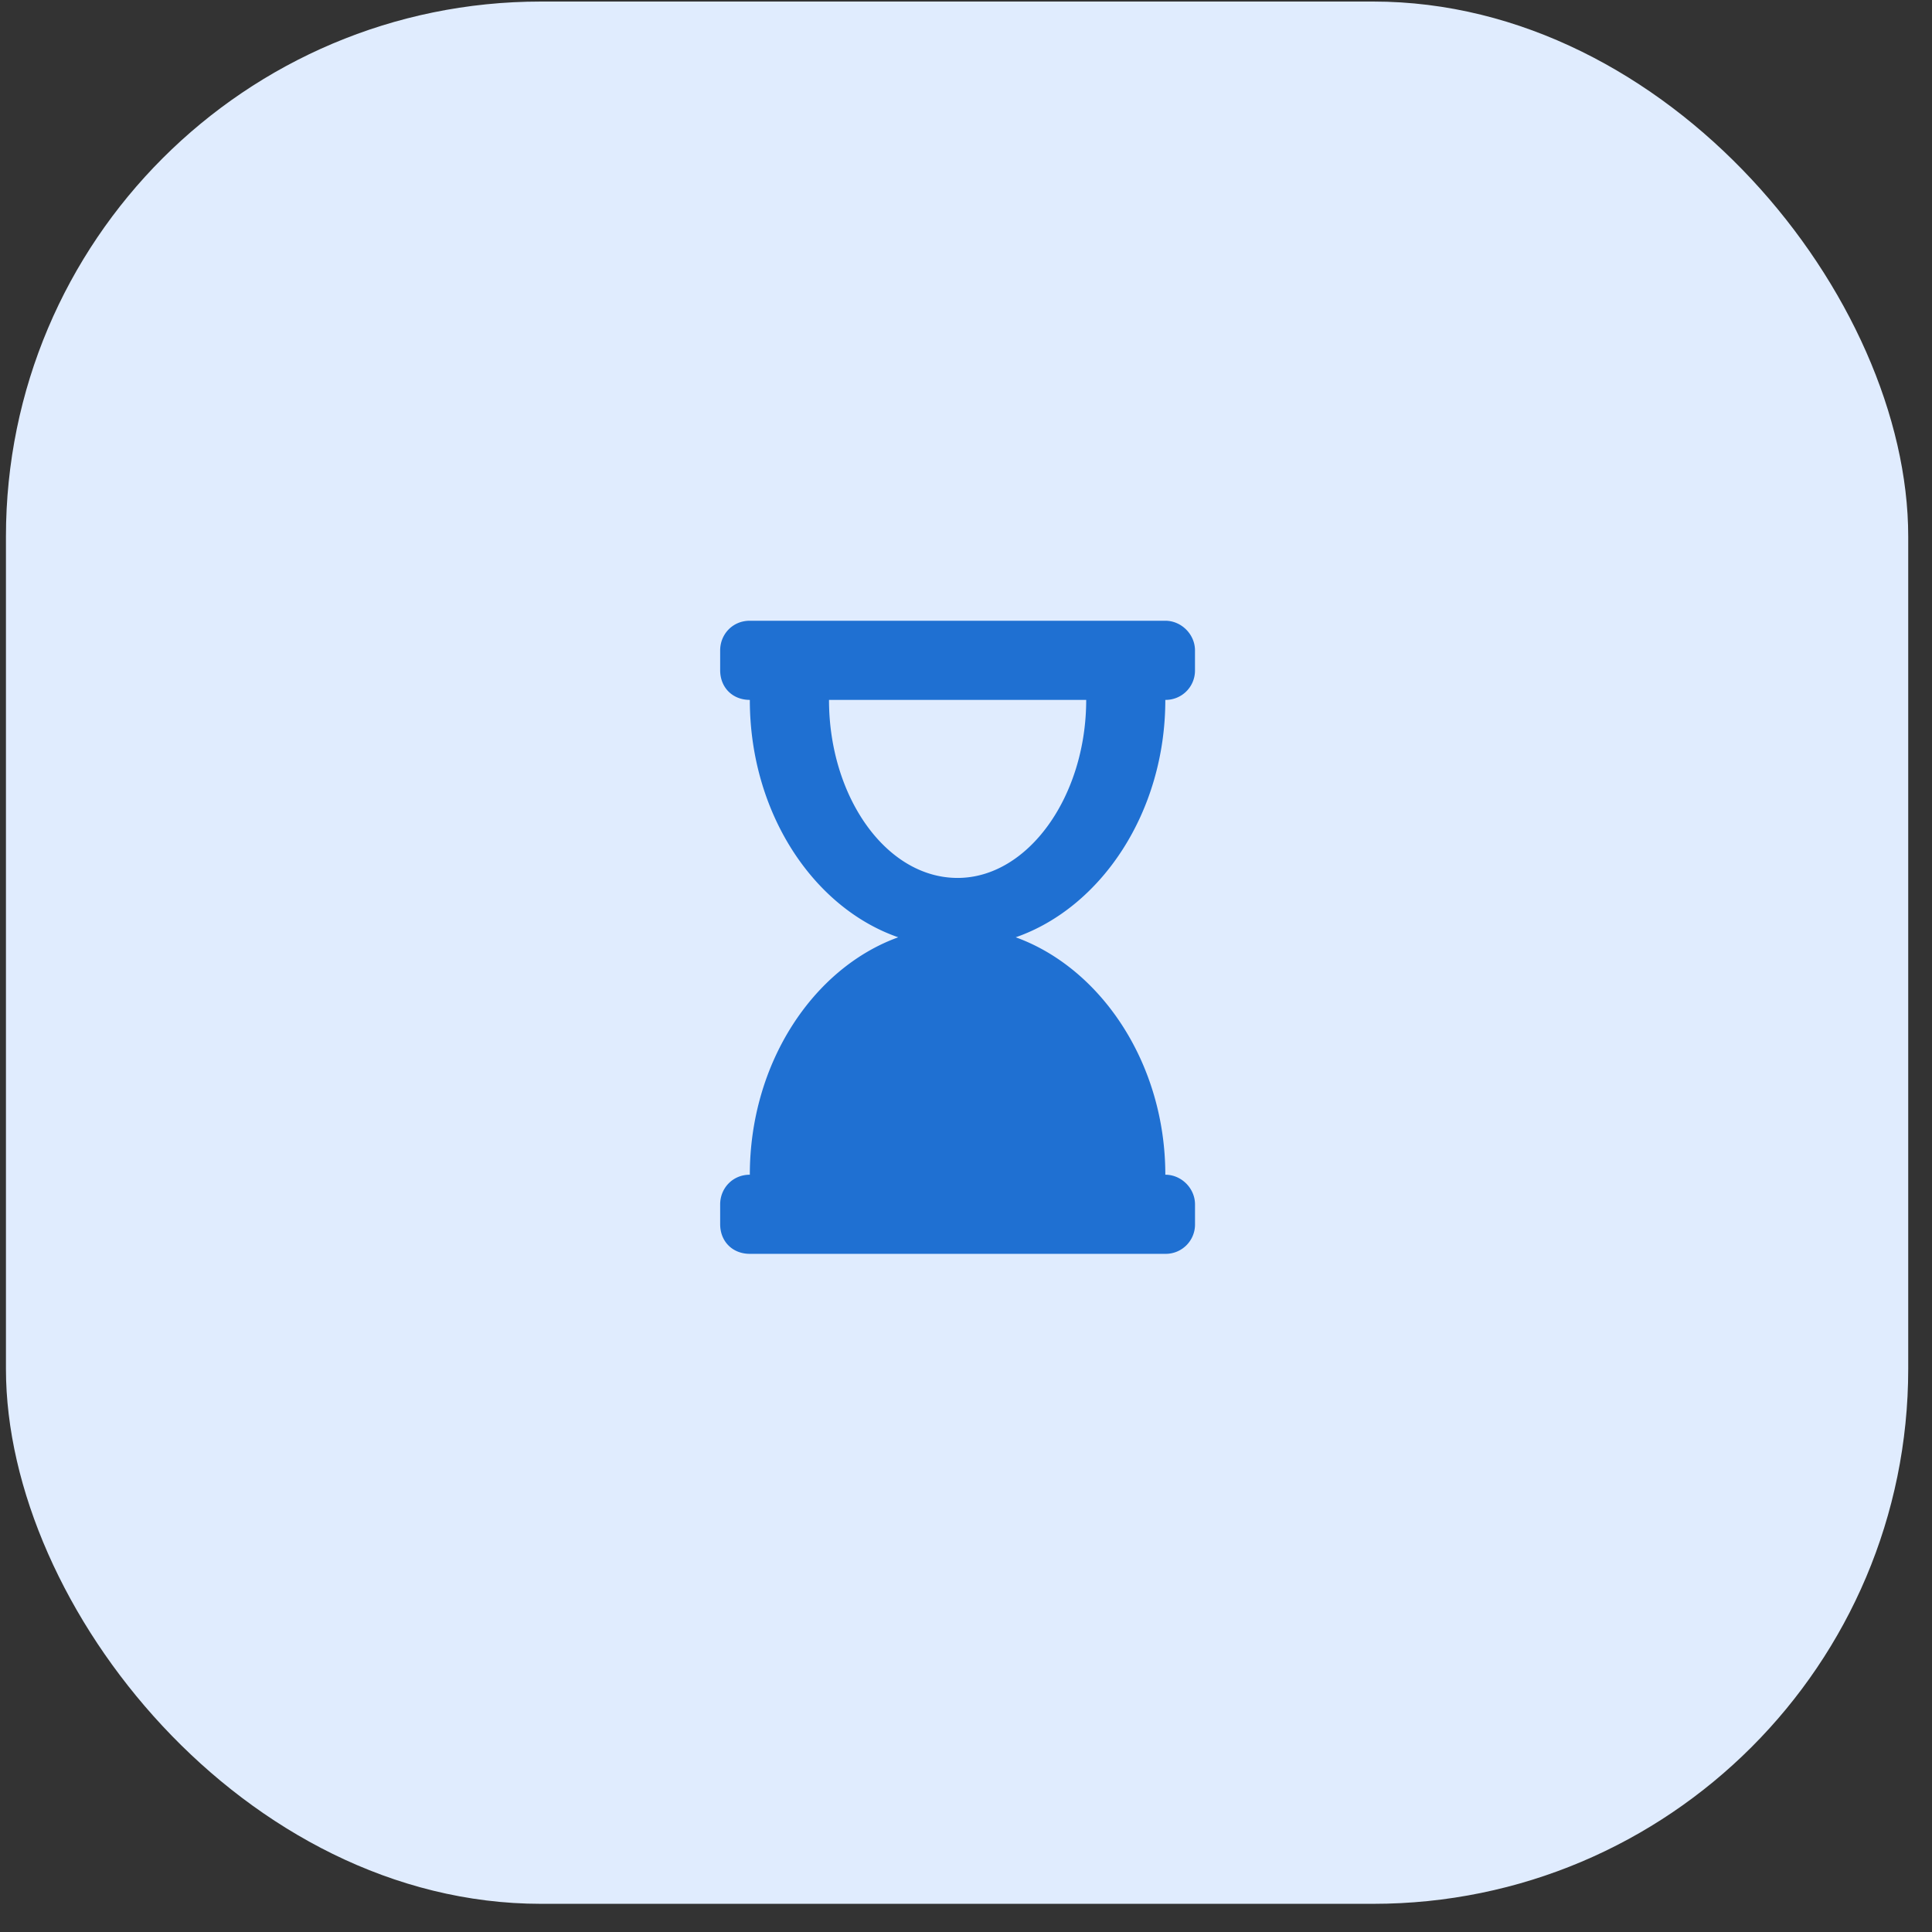
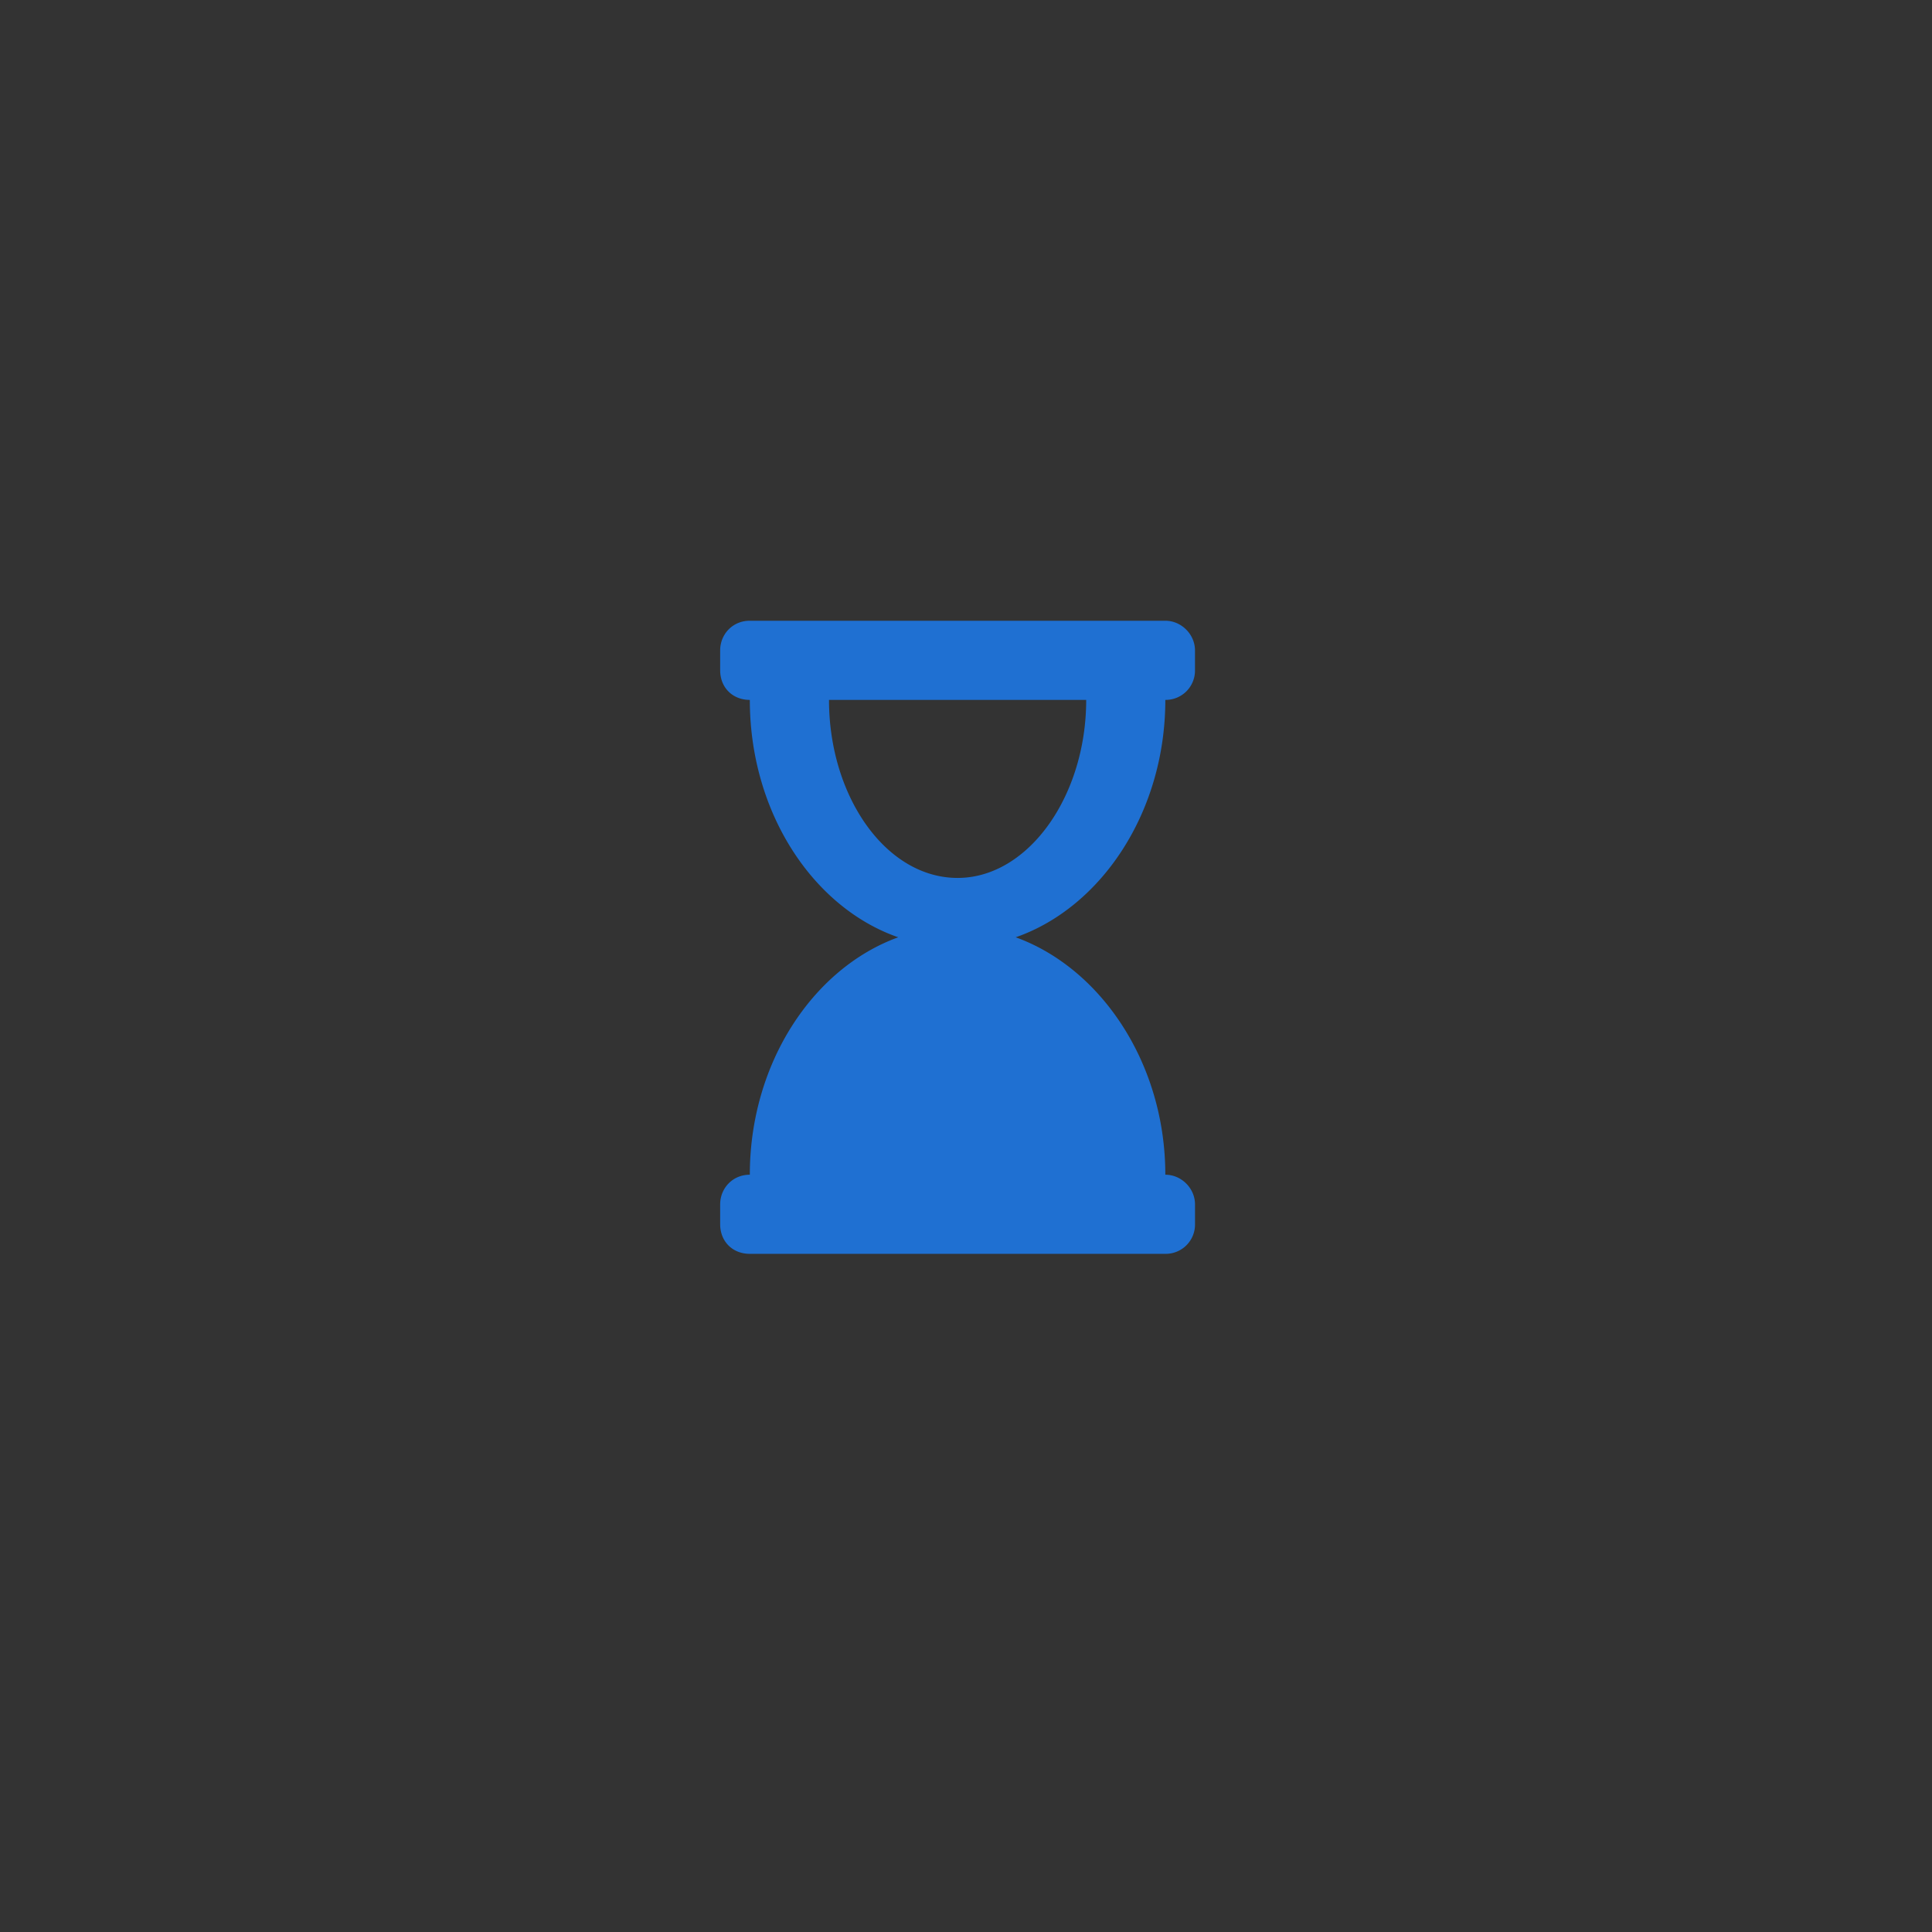
<svg xmlns="http://www.w3.org/2000/svg" width="65" height="65" fill="none">
  <rect width="100%" height="100%" fill="#333333" stroke="none" />
-   <rect x=".2" y=".052" width="64" height="64" rx="18" fill="#E0ECFE" />
  <path d="M39.206 23.547c0 3.785-2.163 6.988-5.033 7.987 2.87 1.04 5.033 4.243 5.033 7.988.541 0 .999.457.999.998v.665a.986.986 0 01-.998.999h-13.98c-.582 0-.998-.416-.998-.998v-.666c0-.54.416-.998.998-.998 0-3.745 2.122-6.948 4.993-7.988-2.87-.998-4.993-4.202-4.993-7.987-.582 0-.998-.416-.998-.999v-.666c0-.54.416-.998.998-.998h13.978c.541 0 .999.458.999.998v.666a.986.986 0 01-.998.999zm-6.989 5.99c2.372 0 4.327-2.746 4.327-5.99h-8.653c0 3.244 1.914 5.99 4.327 5.99z" fill="#1F70D2" />
</svg>